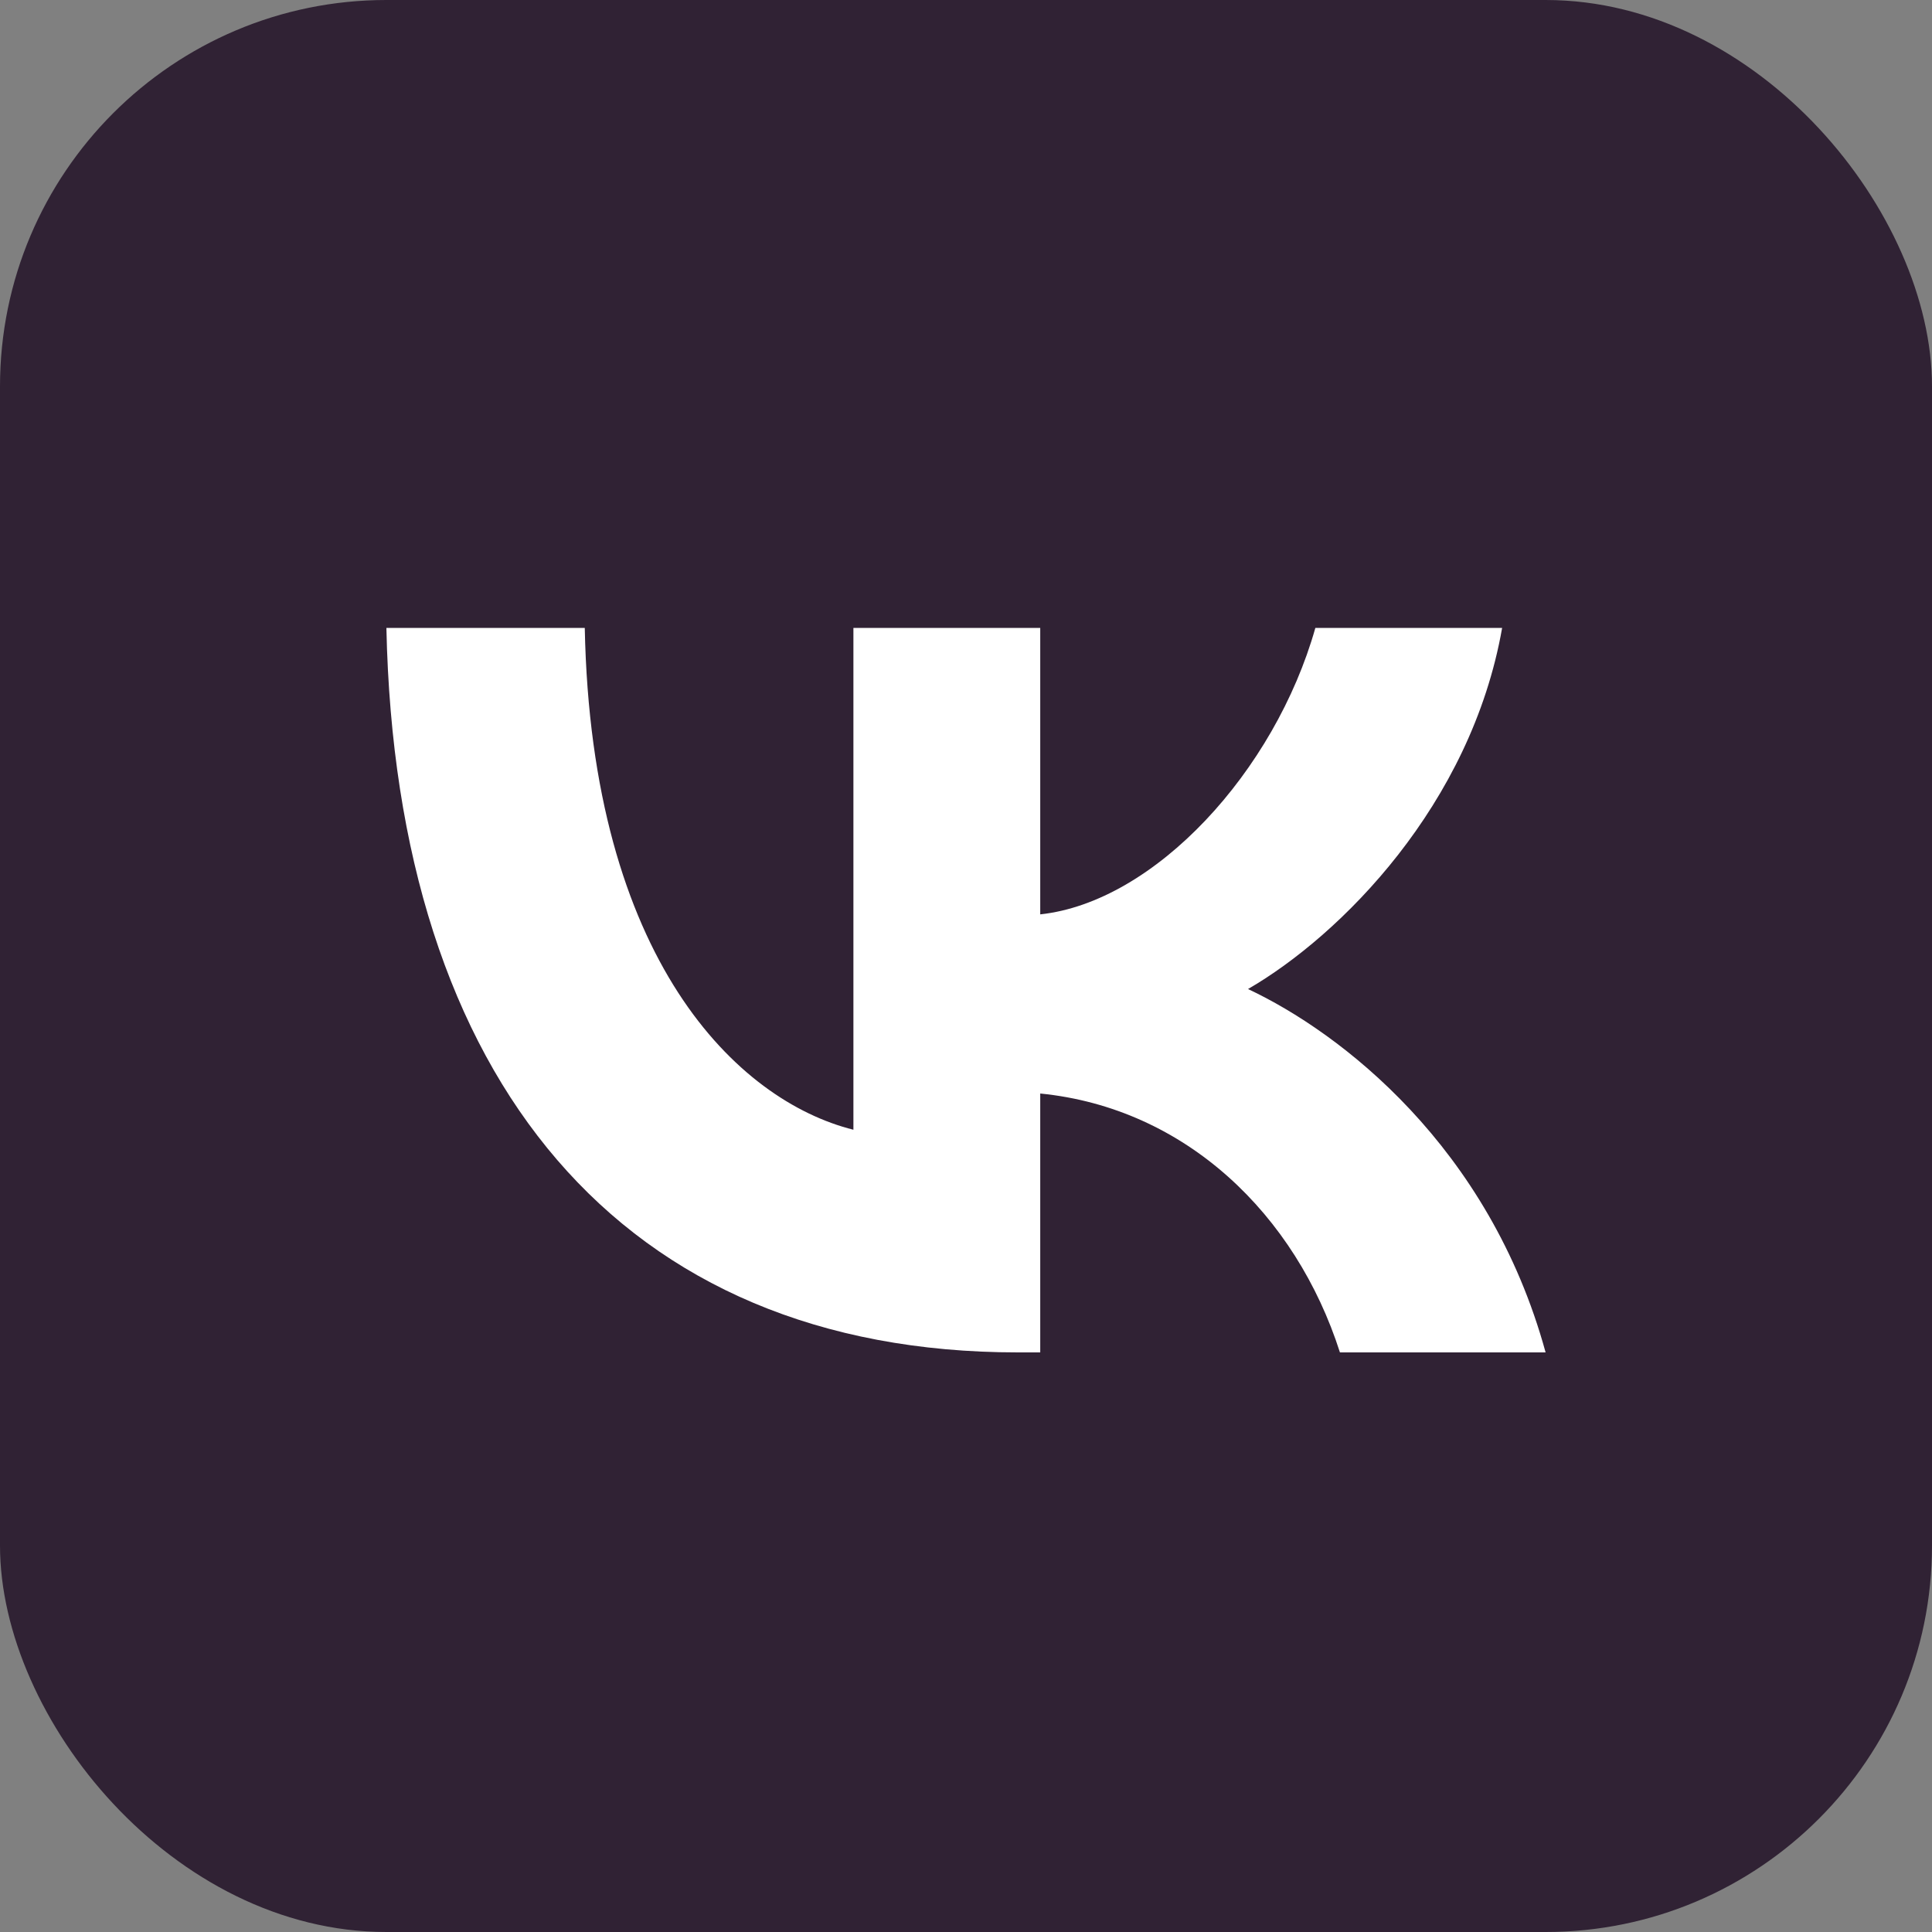
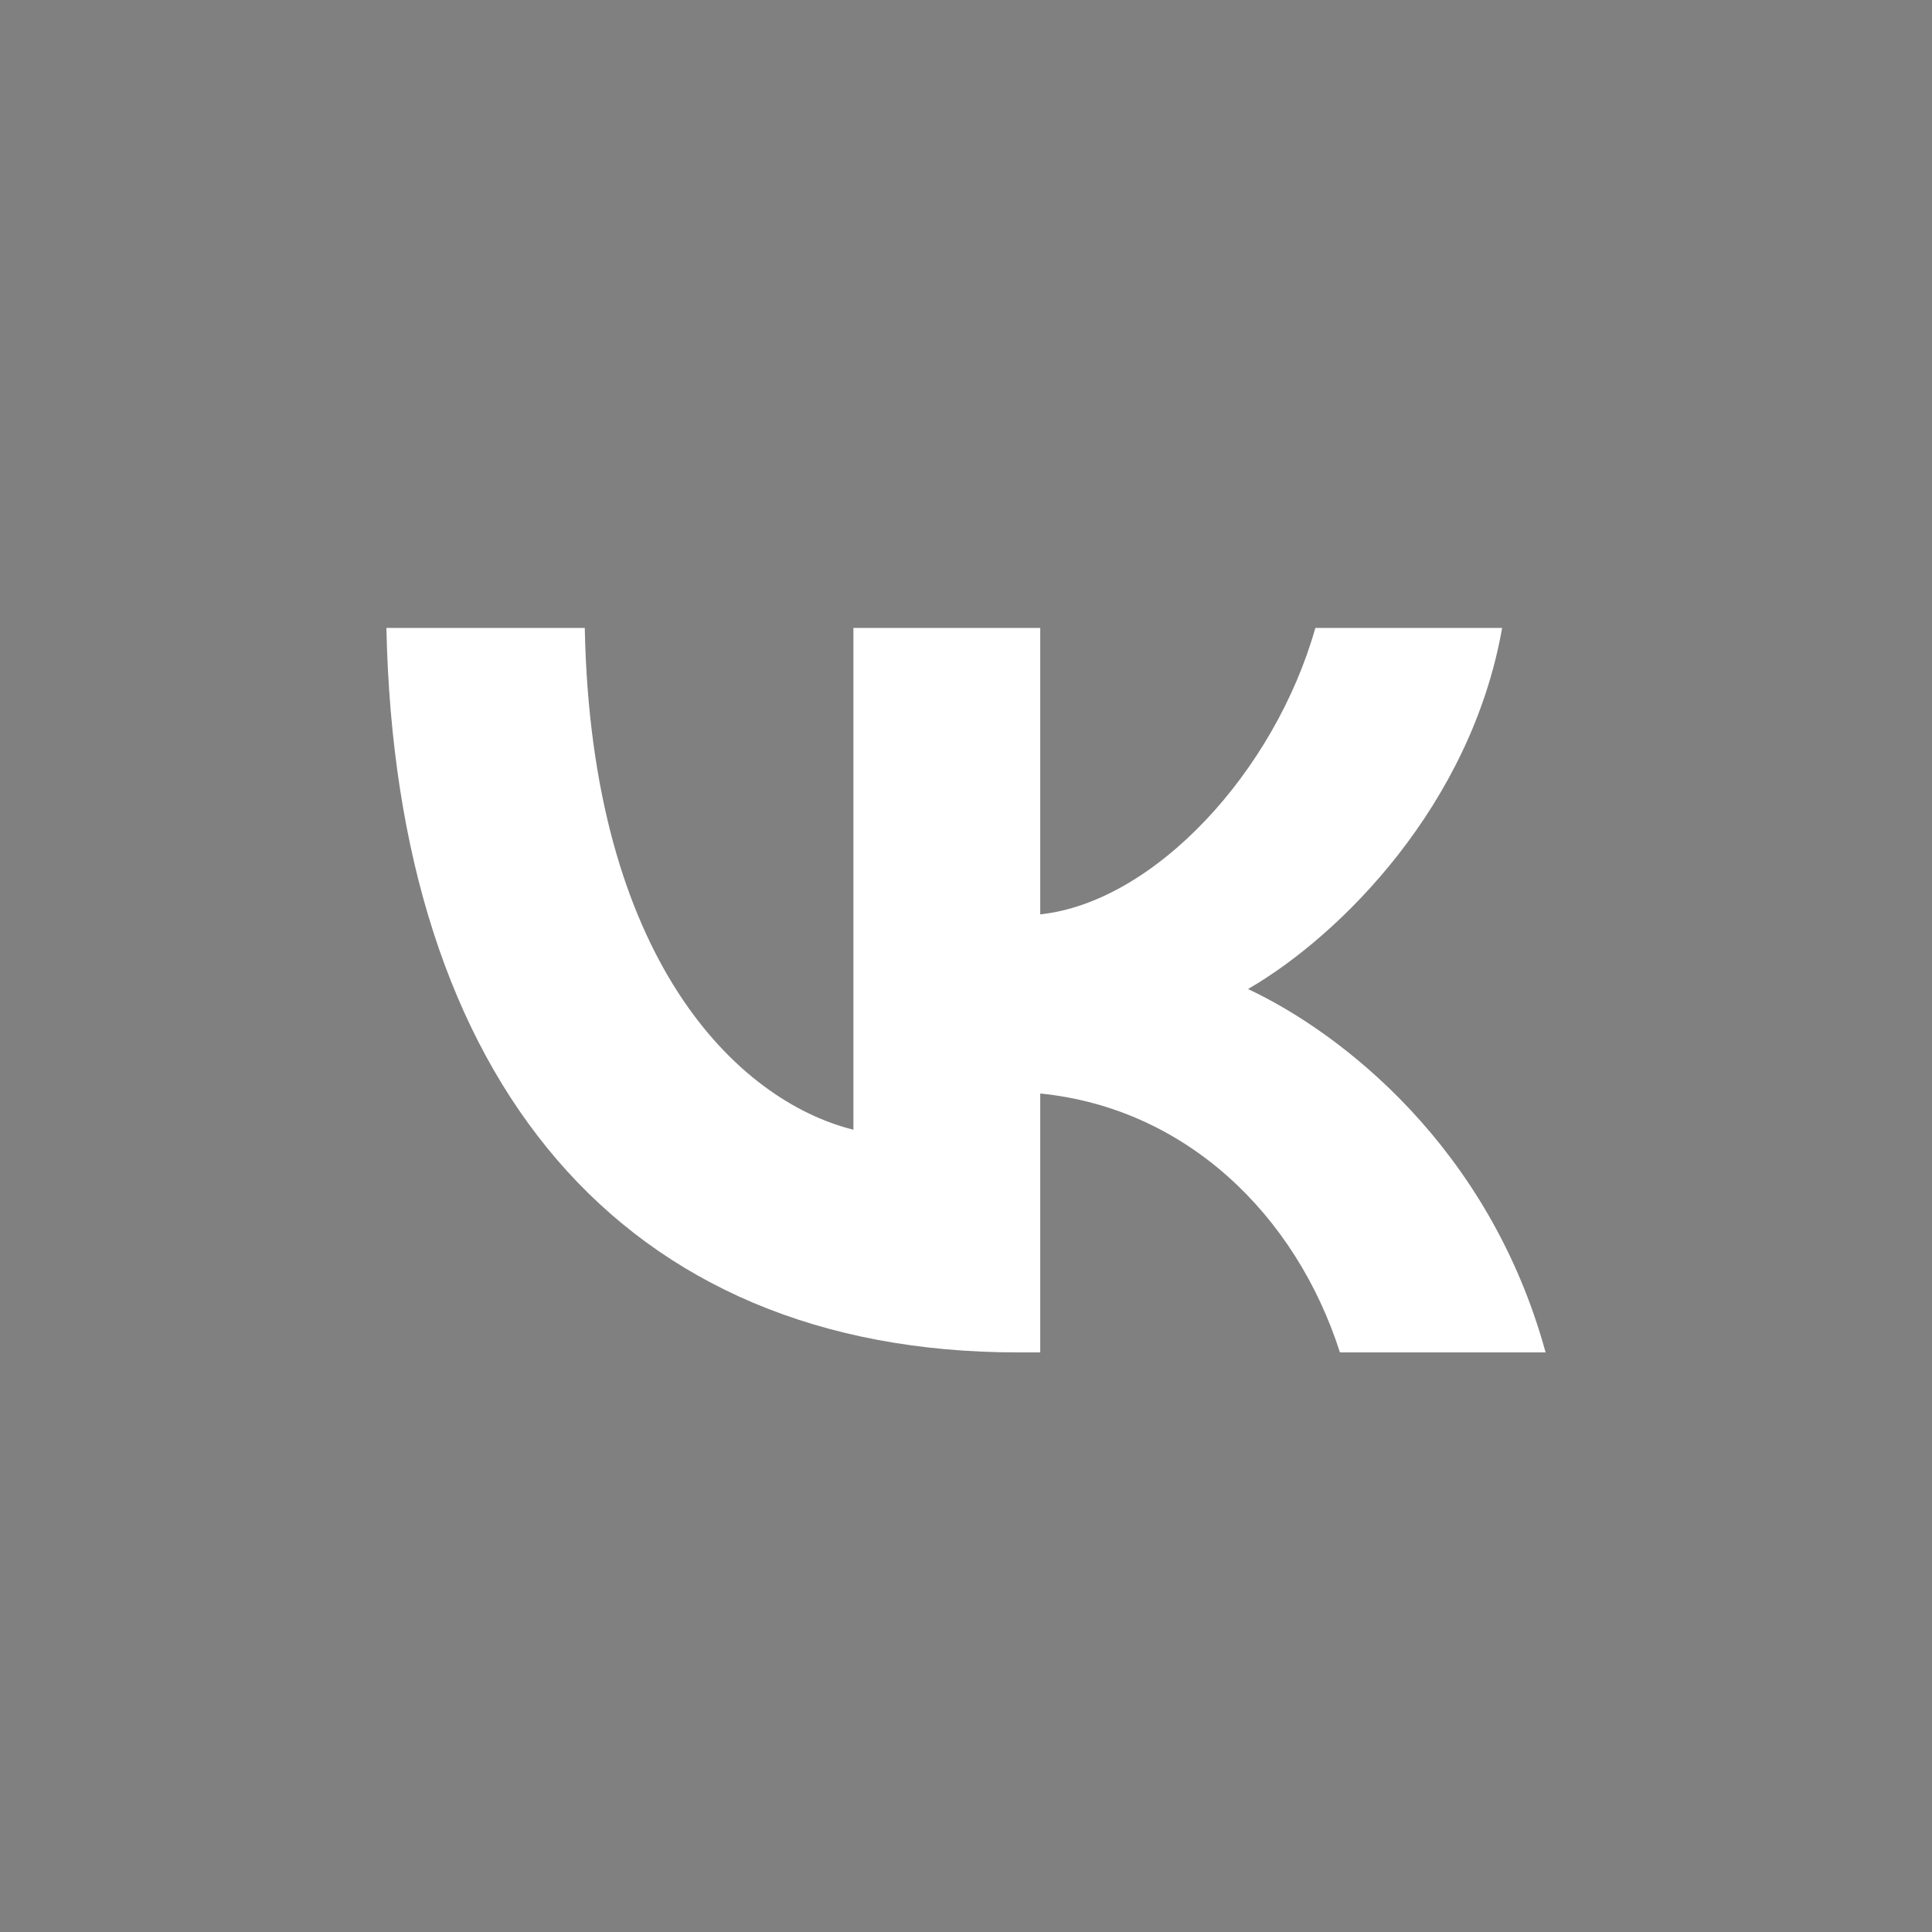
<svg xmlns="http://www.w3.org/2000/svg" width="40" height="40" viewBox="0 0 40 40" fill="none">
  <rect x="0" y="0" width="40" height="40" fill="#808080" stroke="none" />
-   <rect width="40" height="40" rx="8" fill="#302234" />
  <path d="M21.072 28C12.872 28 8.195 22.369 8 13H12.107C12.242 19.877 15.27 22.79 17.669 23.39V13H21.537V18.931C23.905 18.676 26.393 15.973 27.233 13H31.1C30.456 16.664 27.758 19.366 25.839 20.477C27.758 21.378 30.831 23.736 32 28H27.742C26.828 25.147 24.55 22.94 21.537 22.64V28H21.072Z" fill="white" />
</svg>